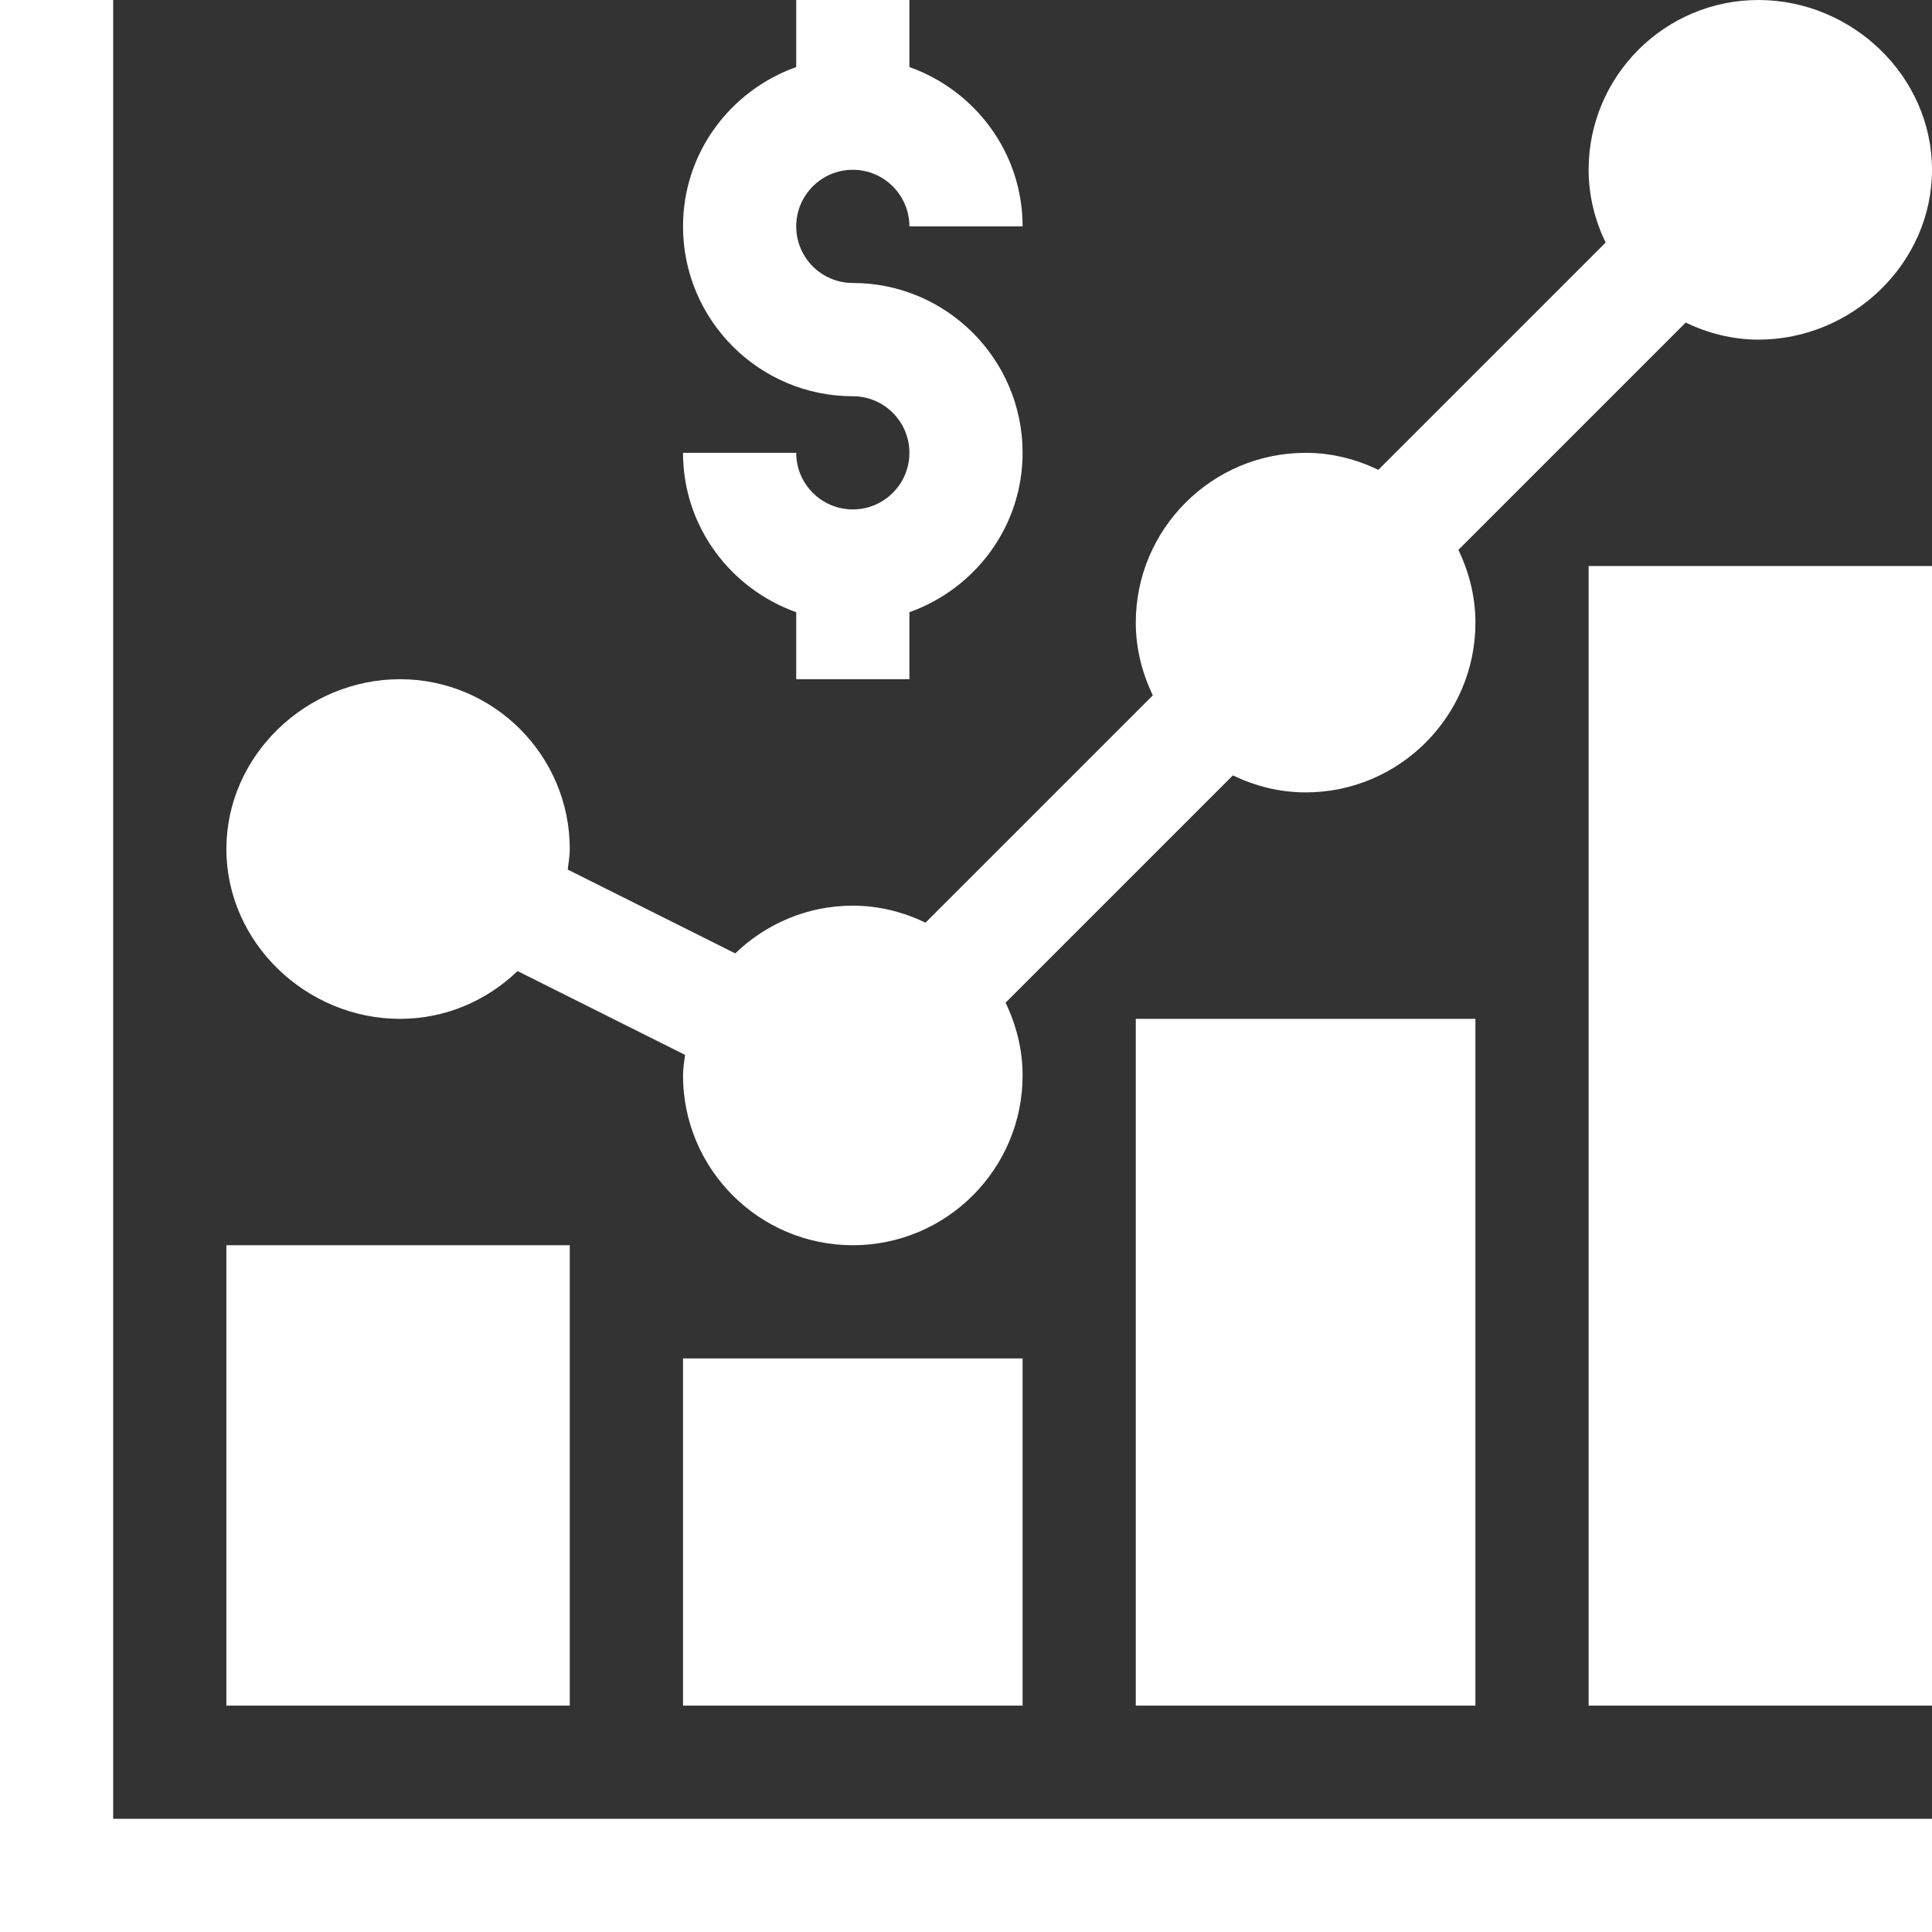
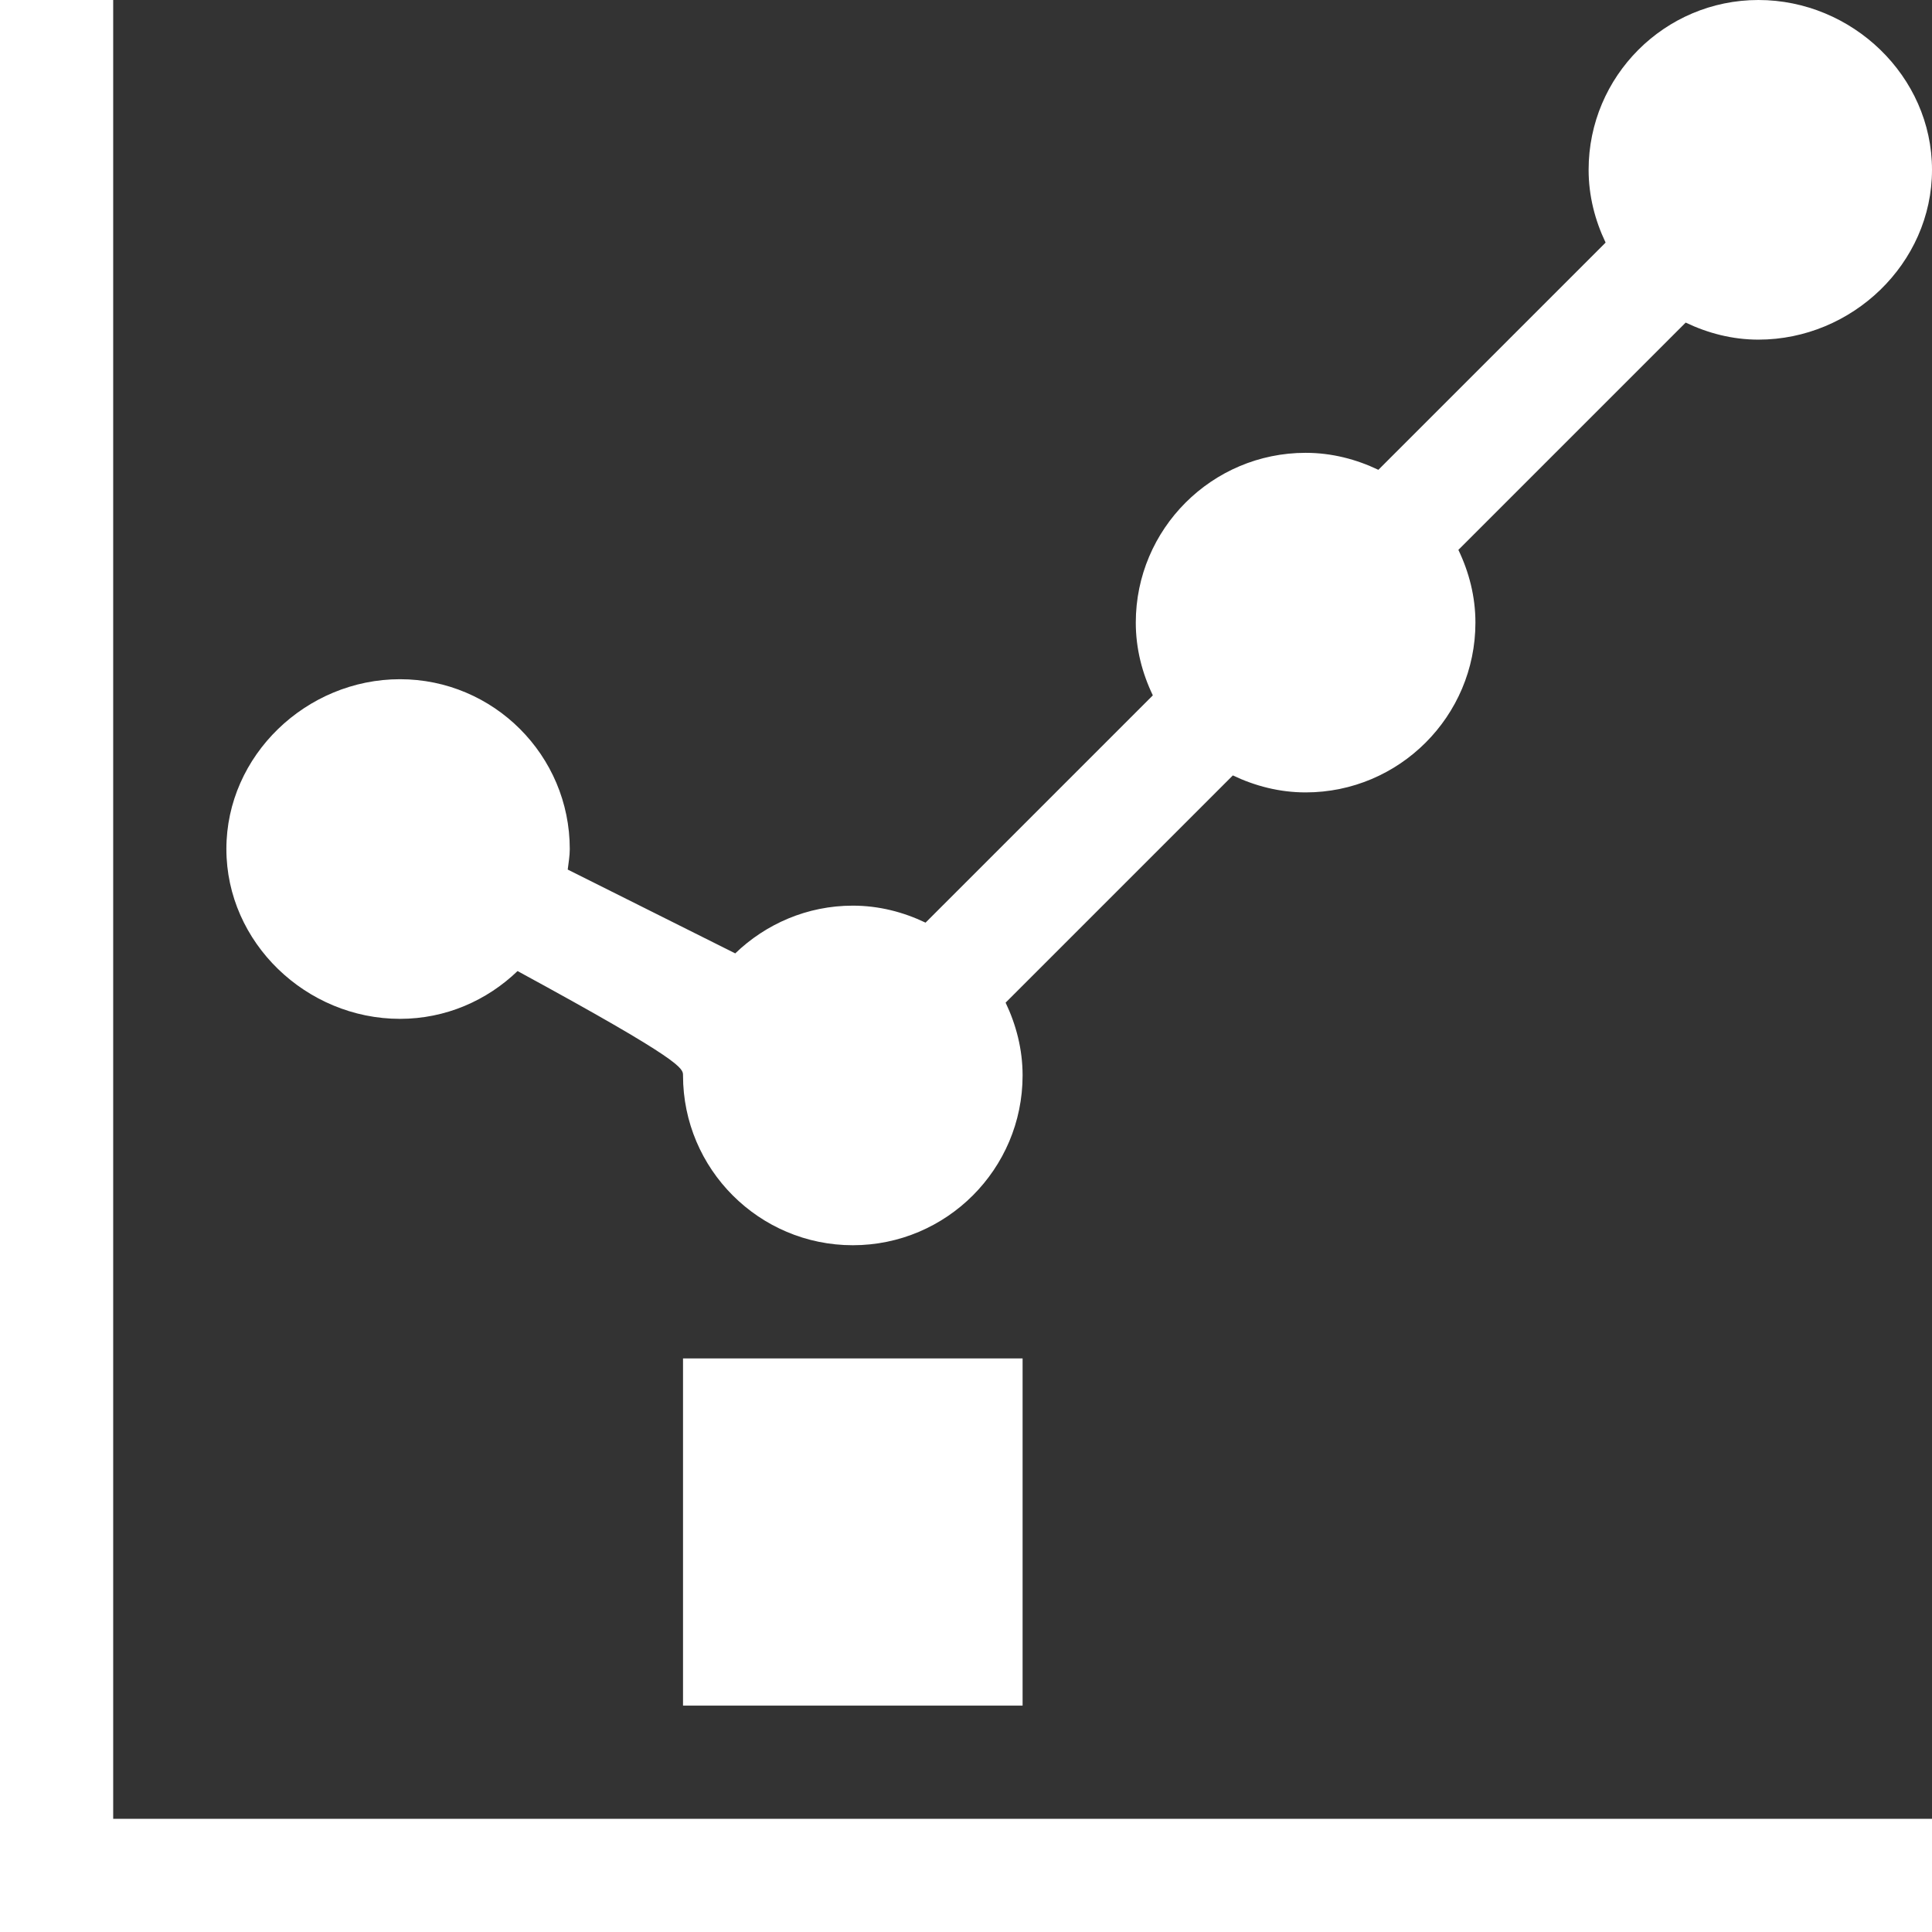
<svg xmlns="http://www.w3.org/2000/svg" width="34" height="34" viewBox="0 0 34 34" fill="none">
  <rect x="0" y="0" width="34" height="34" fill="#333333" stroke="none" />
-   <path d="M15.008 2.988C15.557 2.988 16.004 3.435 16.004 3.984H17.996C17.996 2.687 17.161 1.592 16.004 1.18V0H14.012V1.18C12.855 1.592 12.02 2.687 12.02 3.984C12.02 5.632 13.36 6.973 15.008 6.973C15.557 6.973 16.004 7.419 16.004 7.969C16.004 8.518 15.557 8.965 15.008 8.965C14.458 8.965 14.012 8.518 14.012 7.969H12.02C12.02 9.266 12.855 10.361 14.012 10.774V11.953H16.004V10.774C17.161 10.361 17.996 9.266 17.996 7.969C17.996 6.321 16.656 4.98 15.008 4.98C14.458 4.98 14.012 4.534 14.012 3.984C14.012 3.435 14.458 2.988 15.008 2.988Z" fill="white" />
  <path d="M1.992 0H0V34H34V32.008H1.992V0Z" fill="white" />
-   <path d="M3.984 21.914H10.027V30.016H3.984V21.914Z" fill="white" />
  <path d="M12.02 23.906H17.996V30.016H12.02V23.906Z" fill="white" />
-   <path d="M19.988 17.93H25.965V30.016H19.988V17.93Z" fill="white" />
-   <path d="M27.957 9.961H34V30.016H27.957V9.961Z" fill="white" />
-   <path d="M30.945 0C29.297 0 27.957 1.34 27.957 2.988C27.957 3.448 28.07 3.879 28.256 4.269L24.257 8.268C23.867 8.082 23.437 7.969 22.977 7.969C21.329 7.969 19.988 9.309 19.988 10.957C19.988 11.417 20.101 11.848 20.288 12.237L16.288 16.237C15.899 16.051 15.468 15.938 15.008 15.938C14.204 15.938 13.477 16.26 12.939 16.778L9.991 15.303C10.005 15.184 10.027 15.066 10.027 14.941C10.027 13.294 8.687 11.953 7.039 11.953C5.391 11.953 3.984 13.294 3.984 14.941C3.984 16.589 5.391 17.93 7.039 17.93C7.843 17.93 8.57 17.607 9.108 17.089L12.056 18.564C12.041 18.684 12.02 18.802 12.02 18.926C12.02 20.574 13.36 21.914 15.008 21.914C16.656 21.914 17.996 20.574 17.996 18.926C17.996 18.466 17.883 18.035 17.697 17.645L21.696 13.646C22.086 13.832 22.517 13.945 22.977 13.945C24.624 13.945 25.965 12.605 25.965 10.957C25.965 10.497 25.852 10.066 25.665 9.677L29.665 5.677C30.055 5.863 30.485 5.977 30.945 5.977C32.593 5.977 34 4.636 34 2.988C34 1.34 32.593 0 30.945 0V0Z" fill="white" />
+   <path d="M30.945 0C29.297 0 27.957 1.34 27.957 2.988C27.957 3.448 28.07 3.879 28.256 4.269L24.257 8.268C23.867 8.082 23.437 7.969 22.977 7.969C21.329 7.969 19.988 9.309 19.988 10.957C19.988 11.417 20.101 11.848 20.288 12.237L16.288 16.237C15.899 16.051 15.468 15.938 15.008 15.938C14.204 15.938 13.477 16.26 12.939 16.778L9.991 15.303C10.005 15.184 10.027 15.066 10.027 14.941C10.027 13.294 8.687 11.953 7.039 11.953C5.391 11.953 3.984 13.294 3.984 14.941C3.984 16.589 5.391 17.93 7.039 17.93C7.843 17.93 8.57 17.607 9.108 17.089C12.041 18.684 12.02 18.802 12.02 18.926C12.02 20.574 13.36 21.914 15.008 21.914C16.656 21.914 17.996 20.574 17.996 18.926C17.996 18.466 17.883 18.035 17.697 17.645L21.696 13.646C22.086 13.832 22.517 13.945 22.977 13.945C24.624 13.945 25.965 12.605 25.965 10.957C25.965 10.497 25.852 10.066 25.665 9.677L29.665 5.677C30.055 5.863 30.485 5.977 30.945 5.977C32.593 5.977 34 4.636 34 2.988C34 1.34 32.593 0 30.945 0V0Z" fill="white" />
</svg>